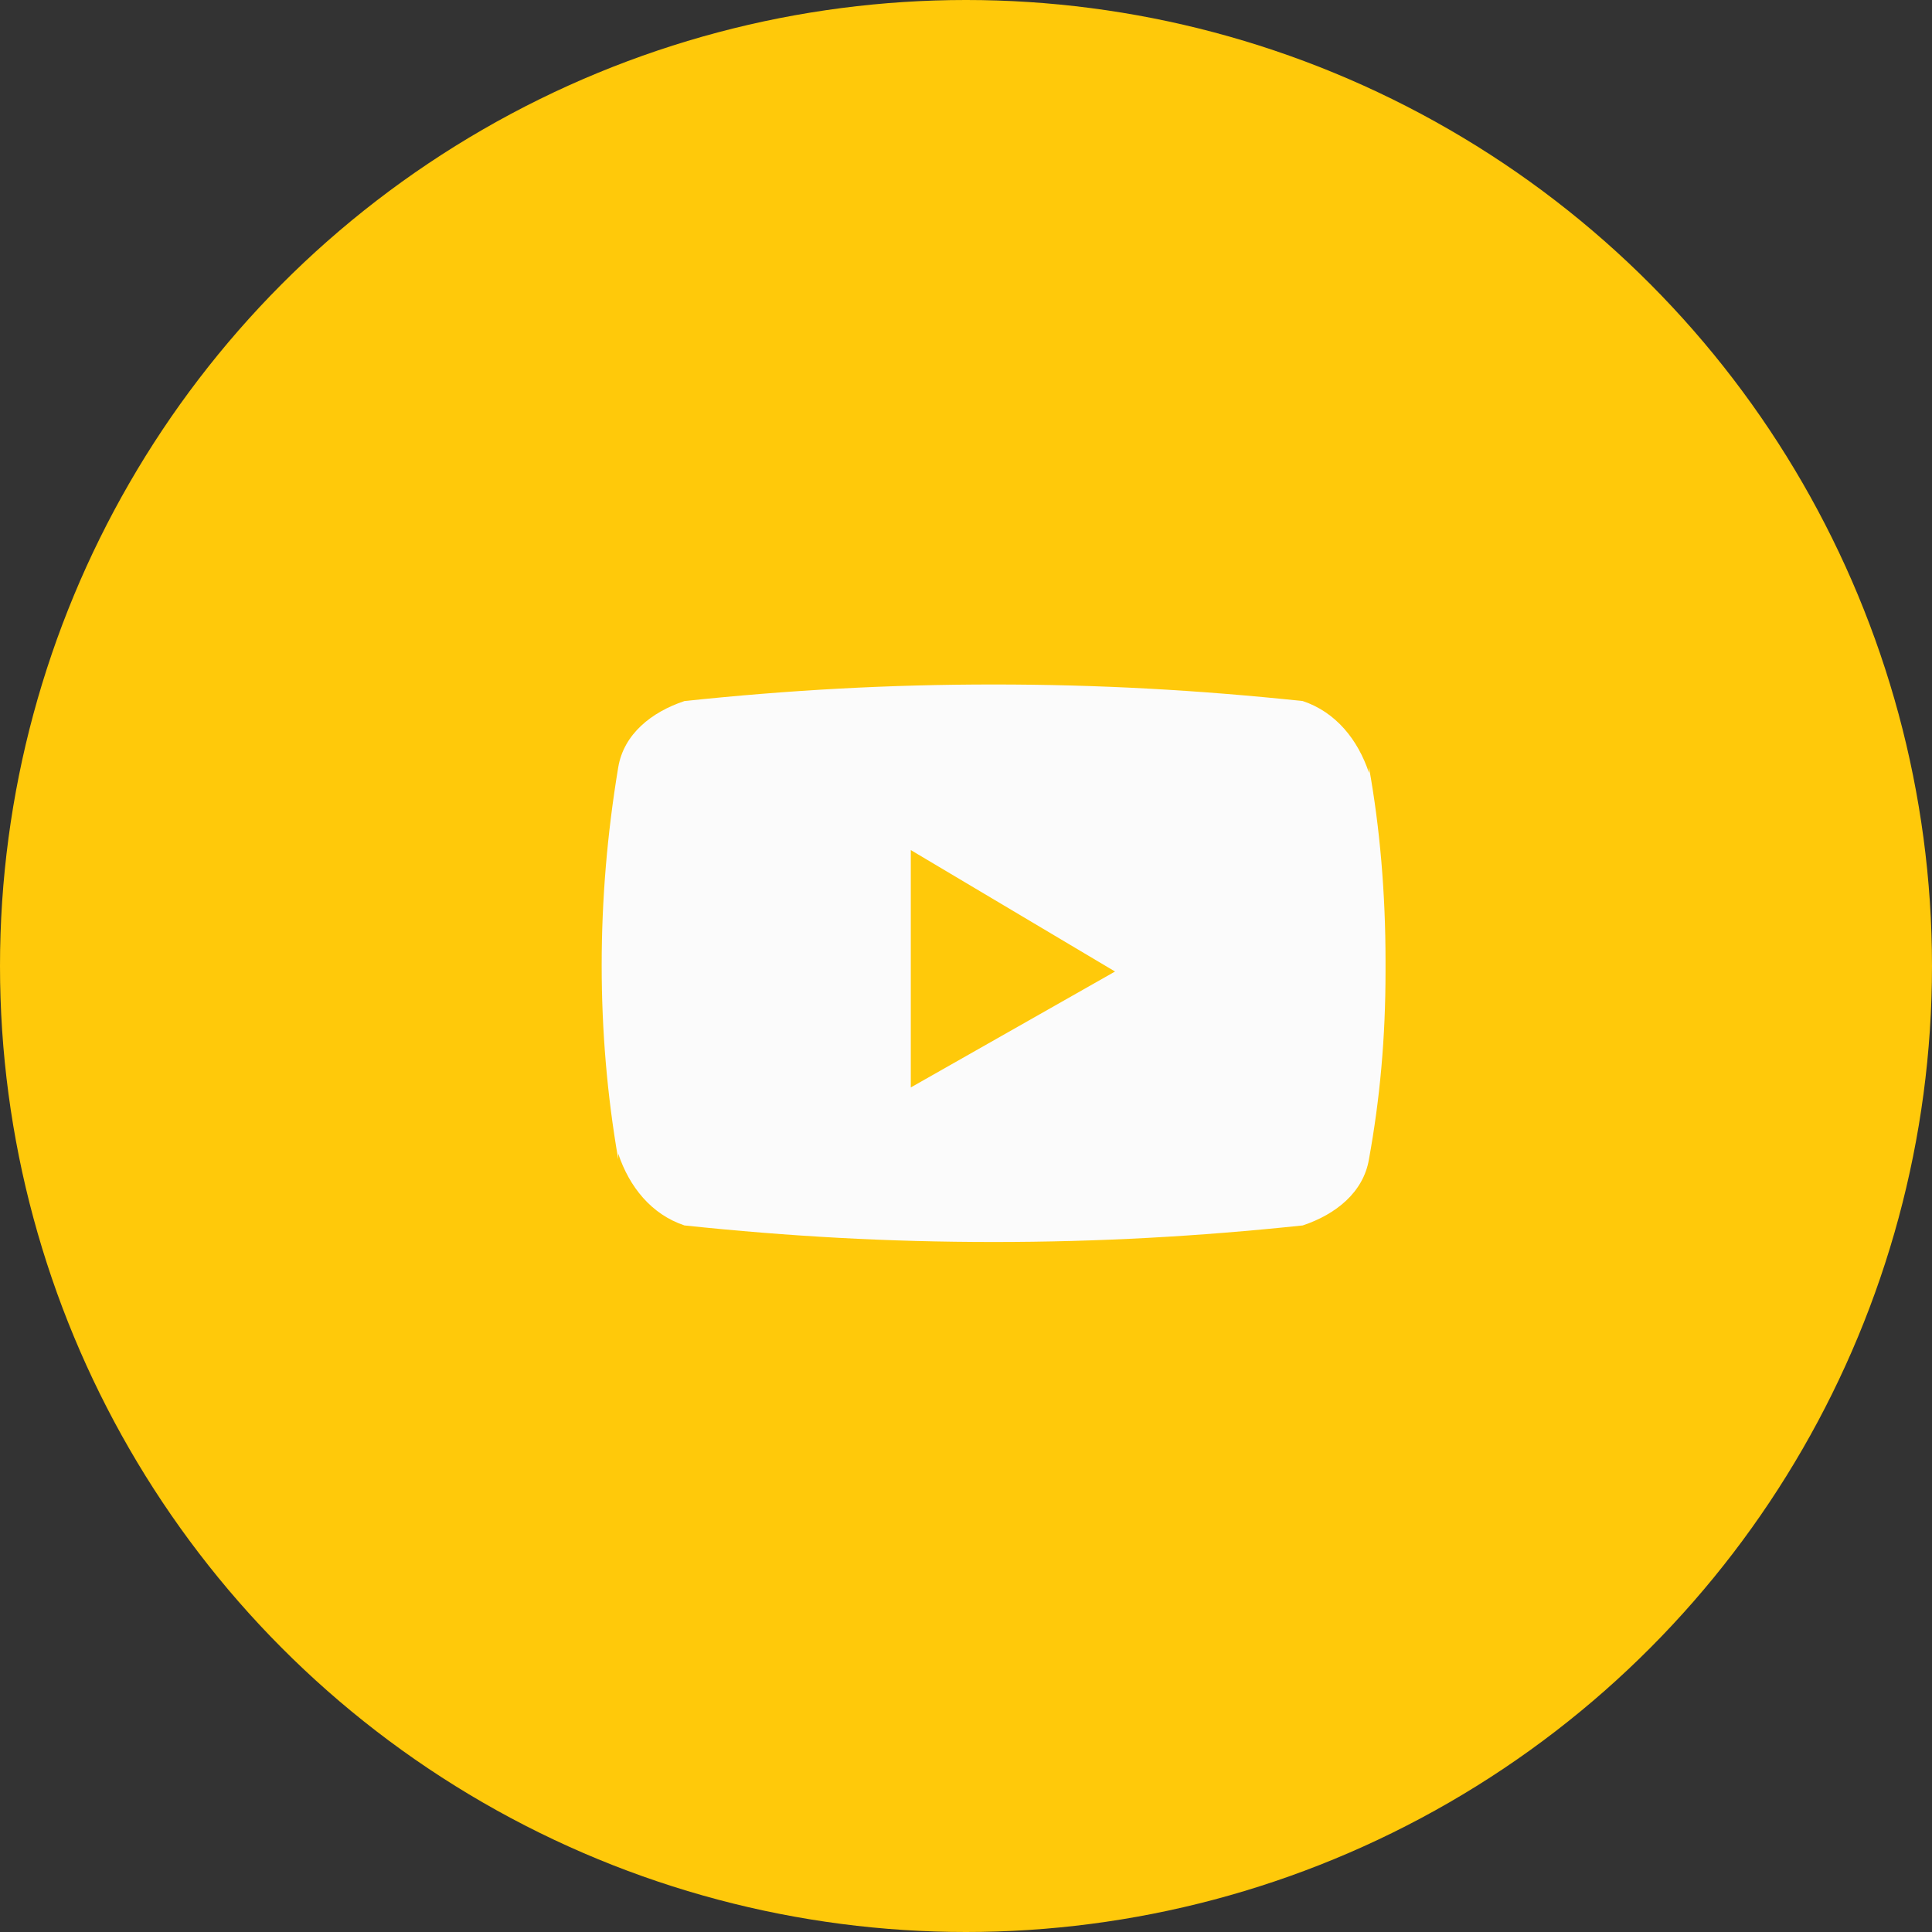
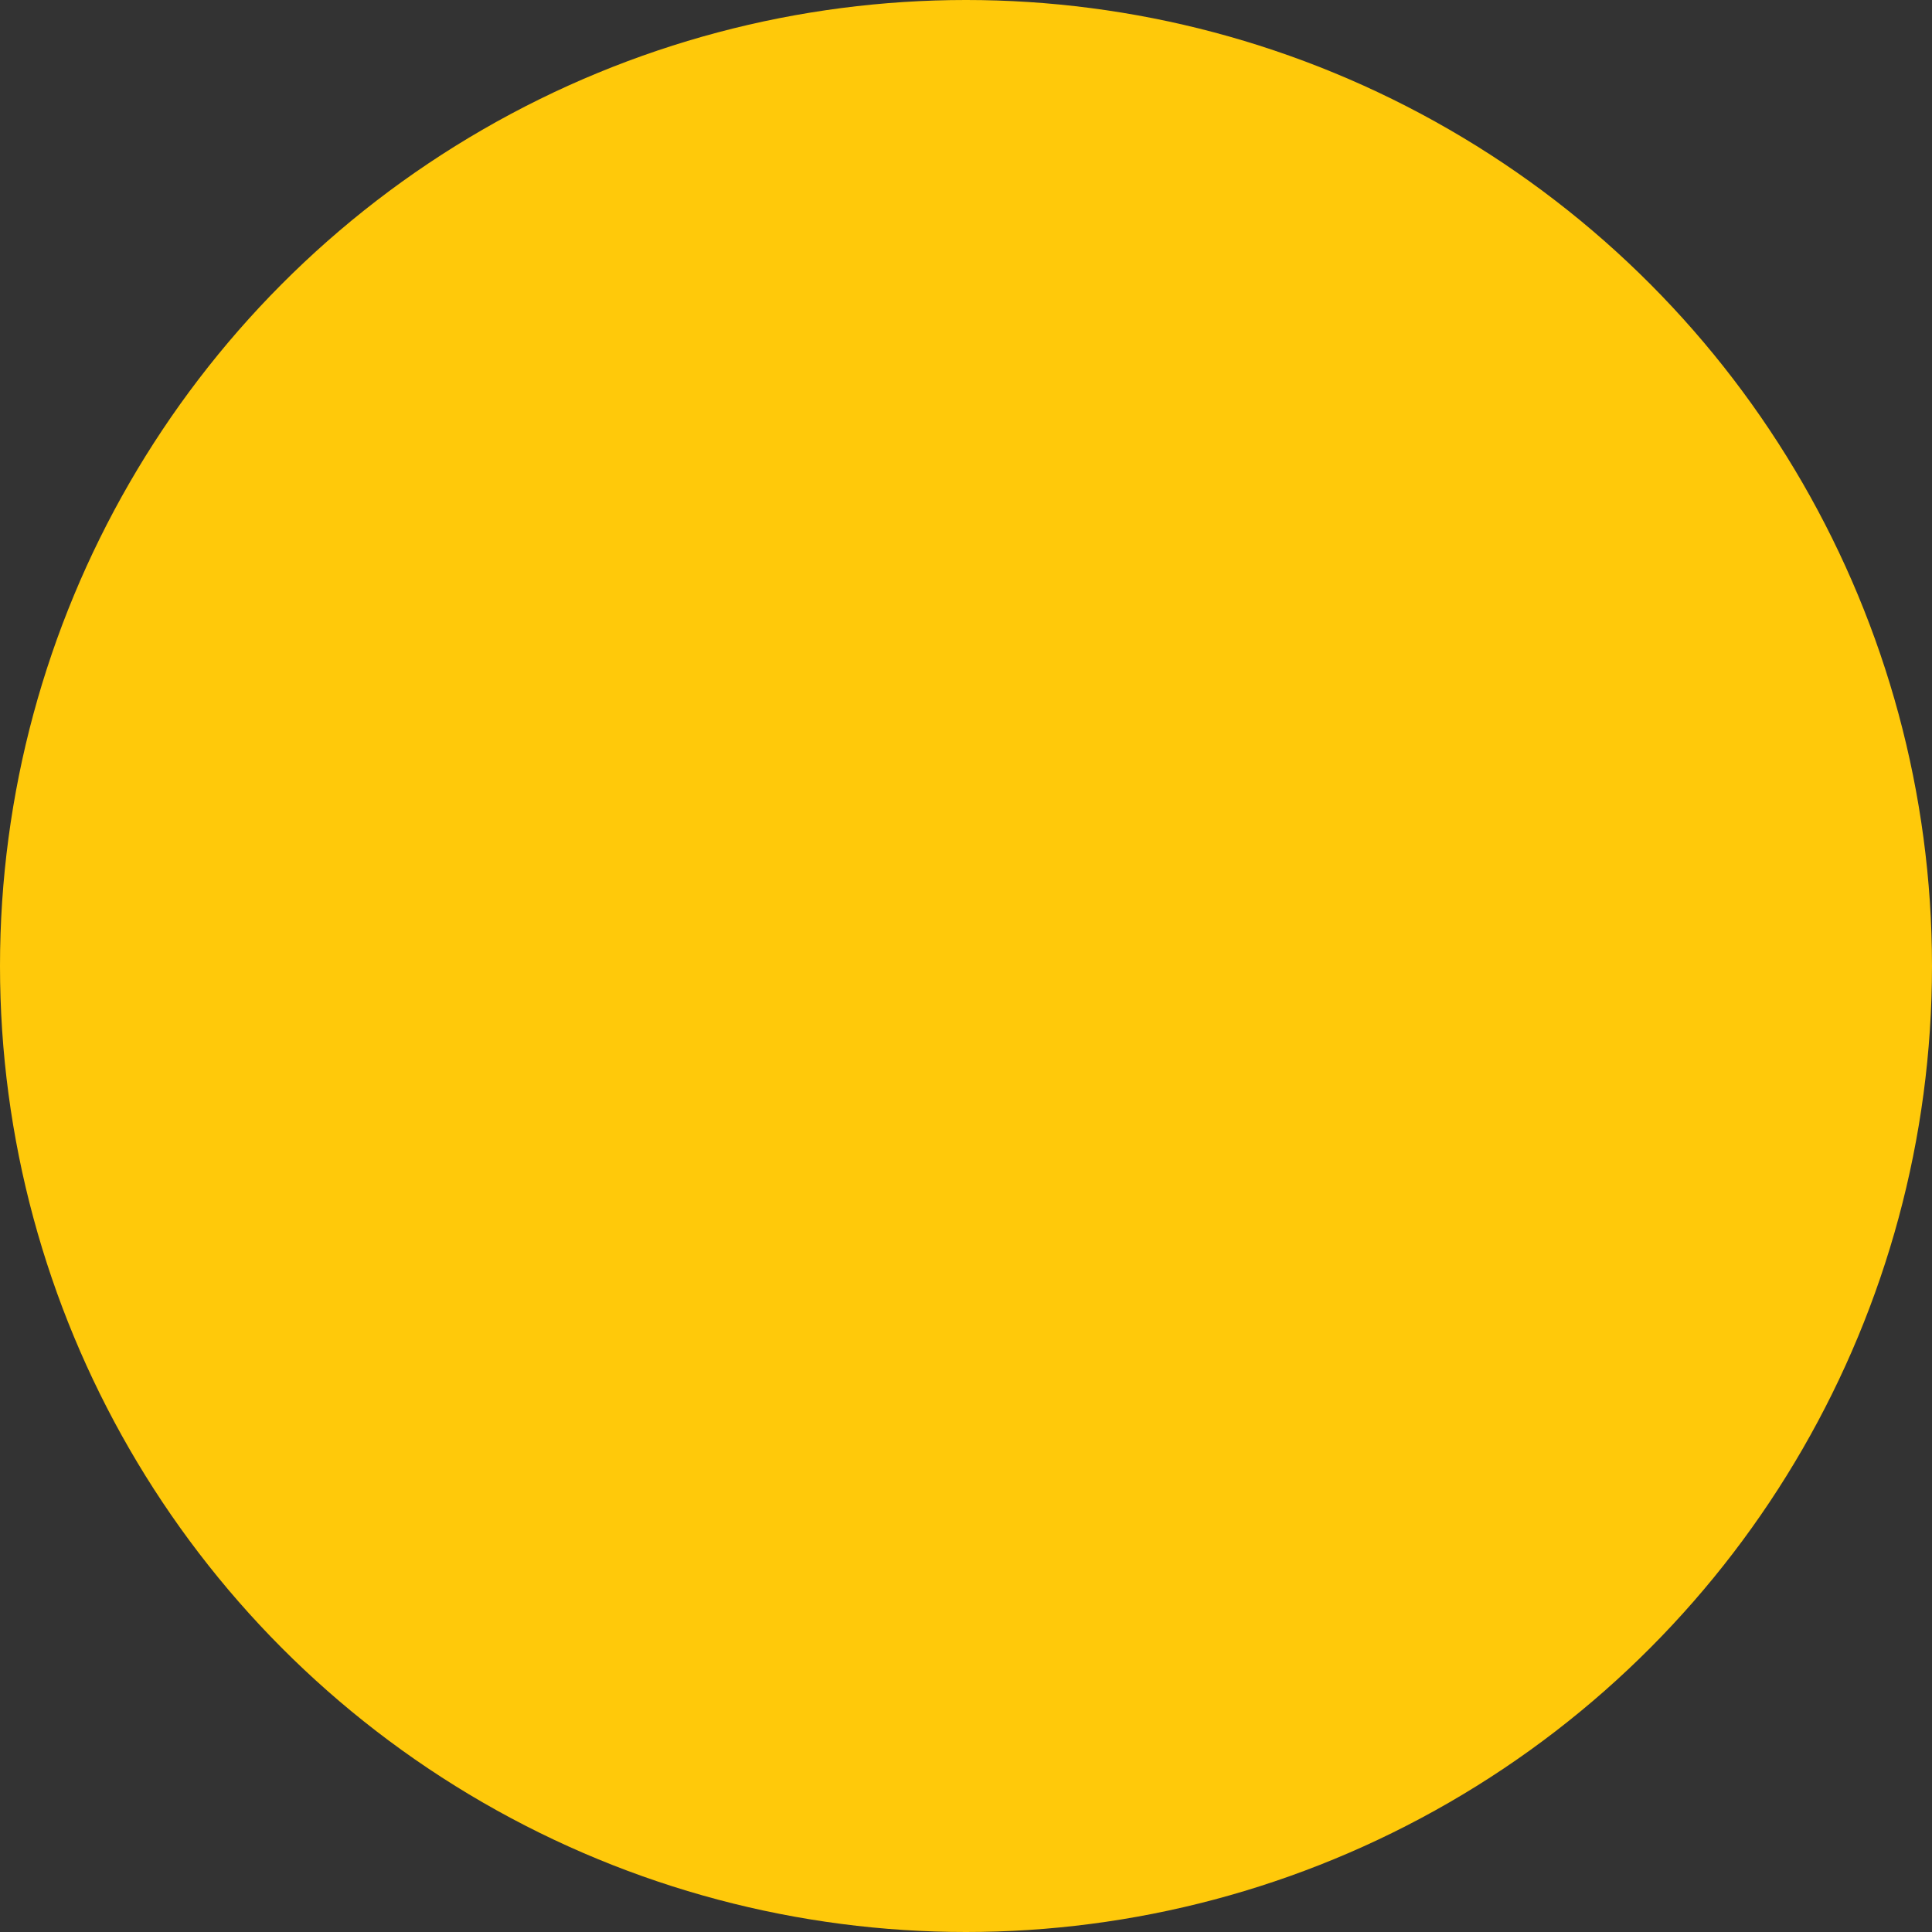
<svg xmlns="http://www.w3.org/2000/svg" version="1.1" id="Layer_1" x="0px" y="0px" viewBox="0 0 35 35" style="enable-background:new 0 0 35 35;" xml:space="preserve">
  <rect x="0" y="0" width="35" height="35" fill="#333333" stroke="none" />
  <style type="text/css">
	.st0{fill:#FFC90A;}
	.st1{fill:#FBFBFB;}
</style>
  <g id="youtube" transform="translate(-517 -4636)">
    <circle id="Ellipse_31" class="st0" cx="534.5" cy="4653.5" r="17.5" />
-     <path id="_002-youtube" class="st1" d="M541.8,4649.9v0.1c-0.2-0.6-0.6-1.1-1.2-1.3l0,0c-1.9-0.2-3.7-0.3-5.6-0.3   c-1.9,0-3.7,0.1-5.6,0.3c-0.6,0.2-1.1,0.6-1.2,1.2l0,0c-0.4,2.4-0.4,4.8,0,7.1v-0.1c0.2,0.6,0.6,1.1,1.2,1.3l0,0   c1.9,0.2,3.7,0.3,5.6,0.3c1.9,0,3.7-0.1,5.6-0.3c0.6-0.2,1.1-0.6,1.2-1.2l0,0c0.2-1.1,0.3-2.2,0.3-3.4v-0.1v-0.1   C542.1,4652.2,542,4651,541.8,4649.9L541.8,4649.9z M533.5,4655.7v-4.3l3.7,2.2L533.5,4655.7z" />
  </g>
</svg>